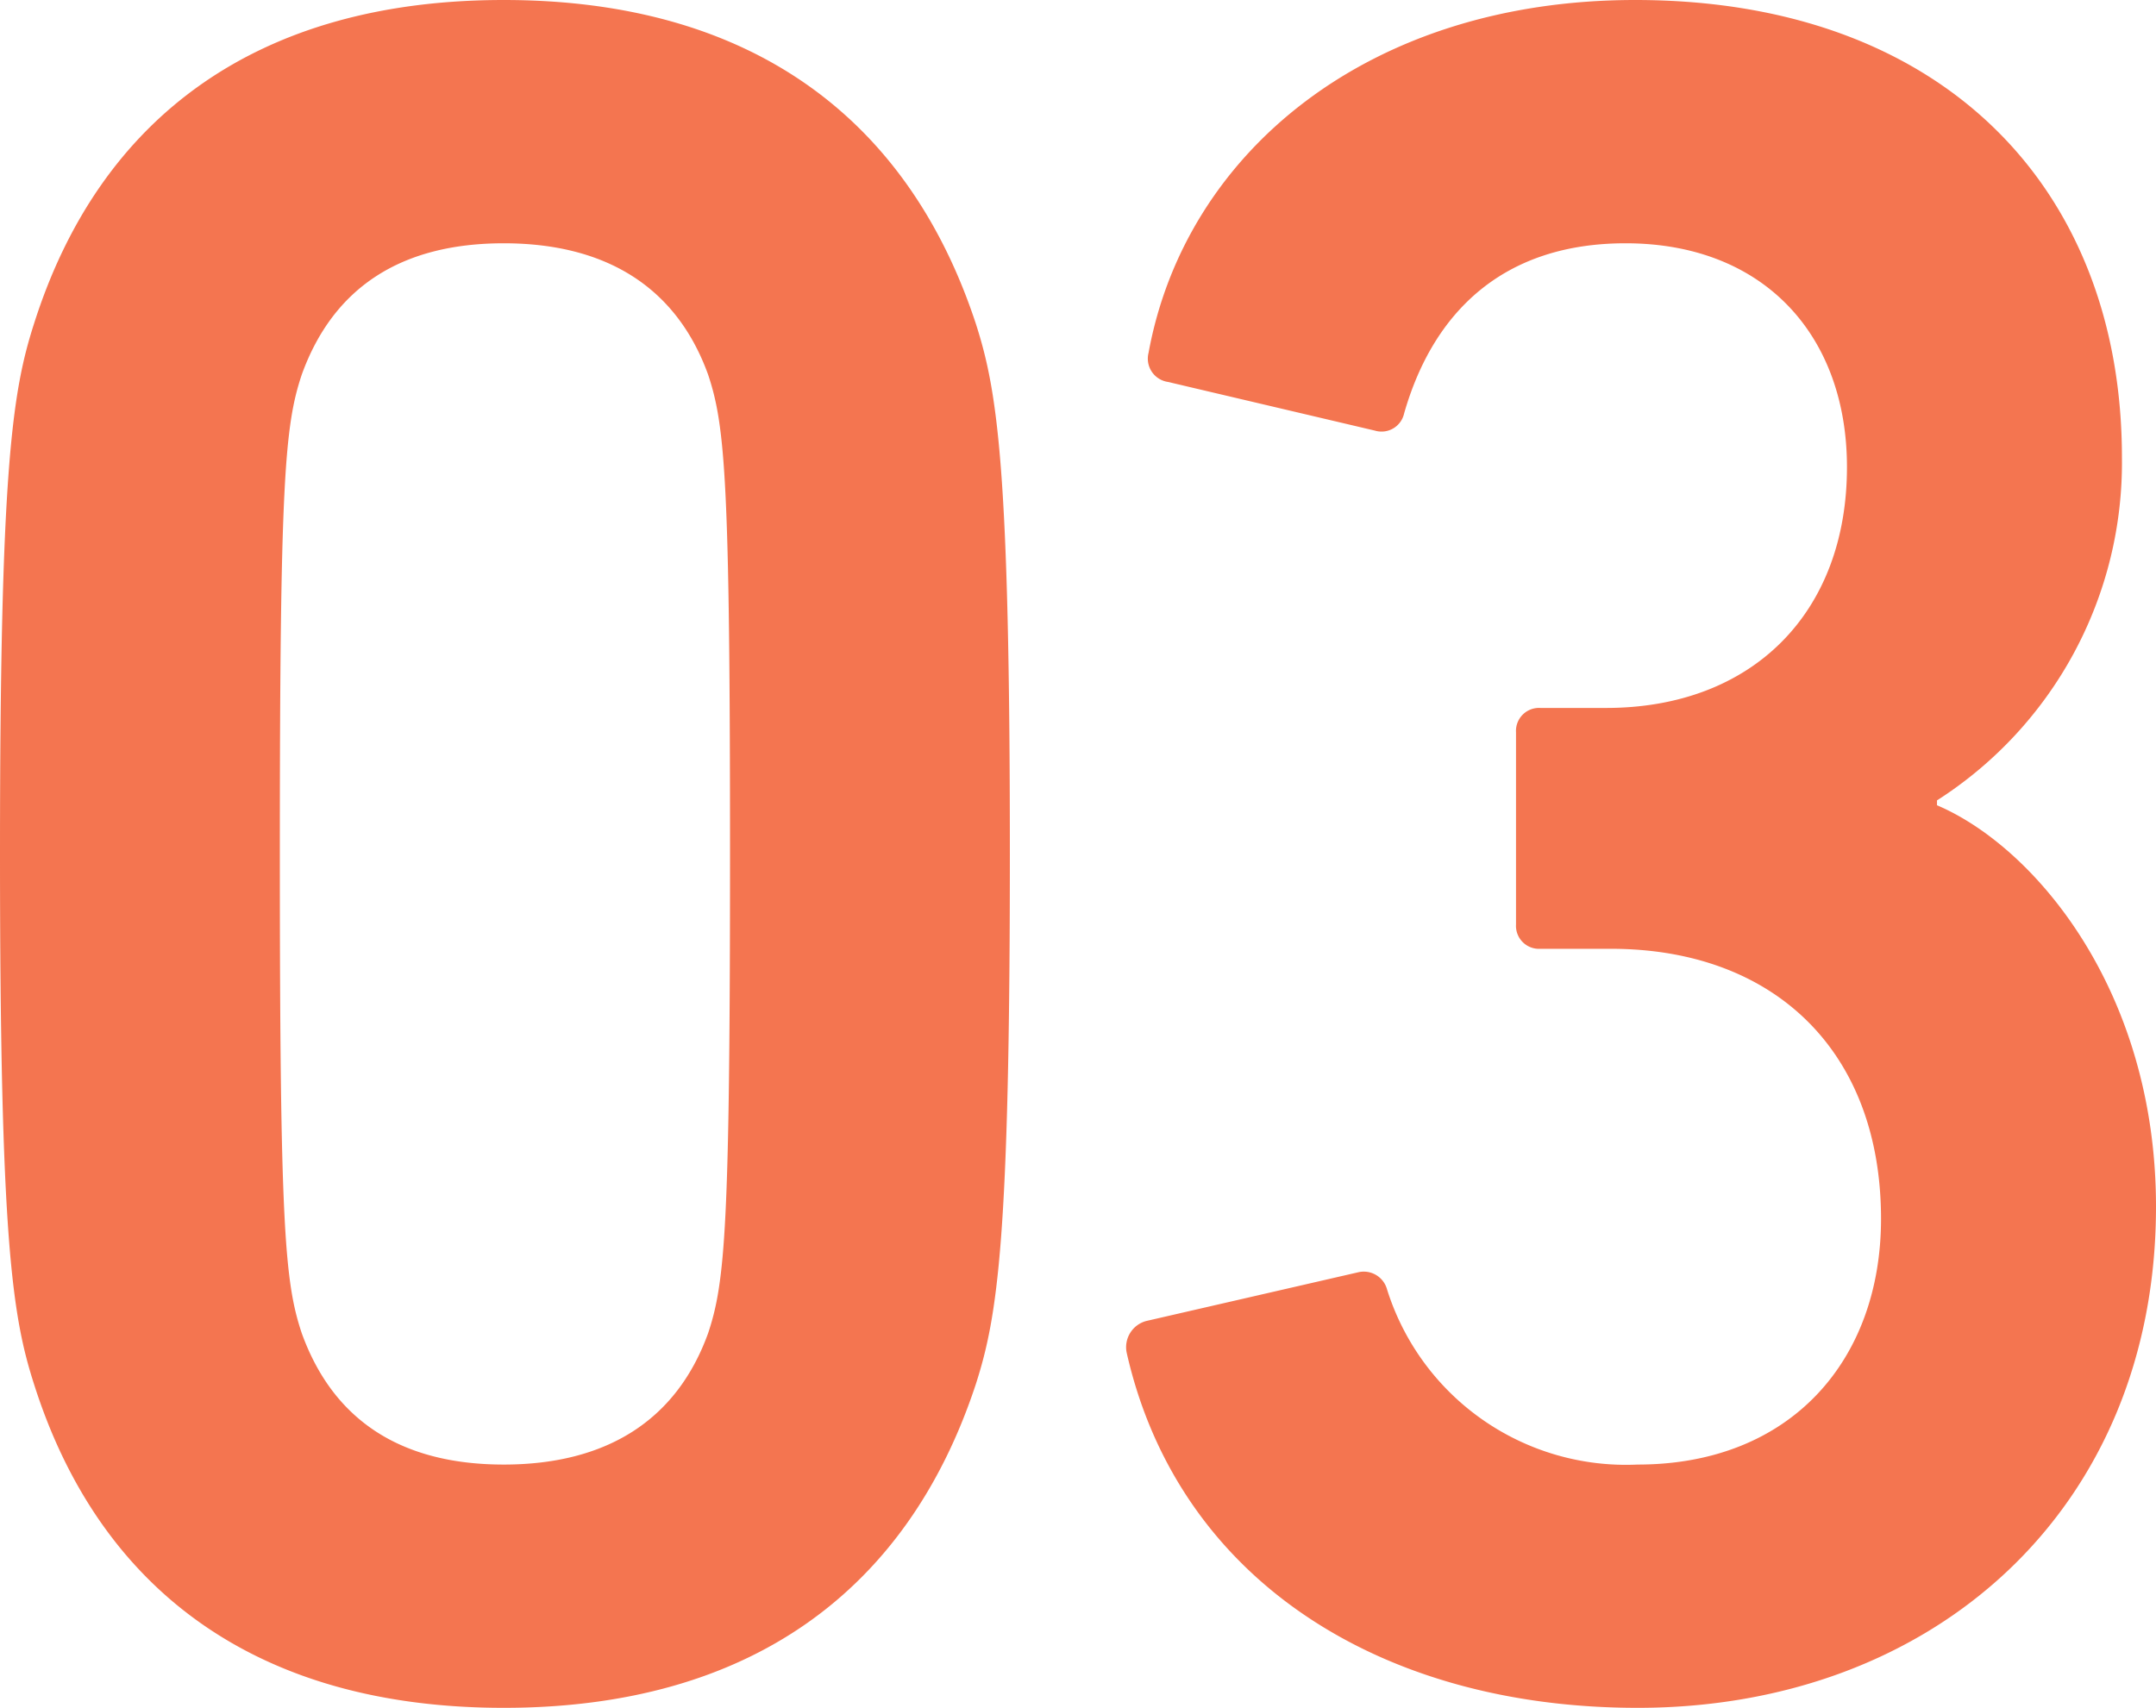
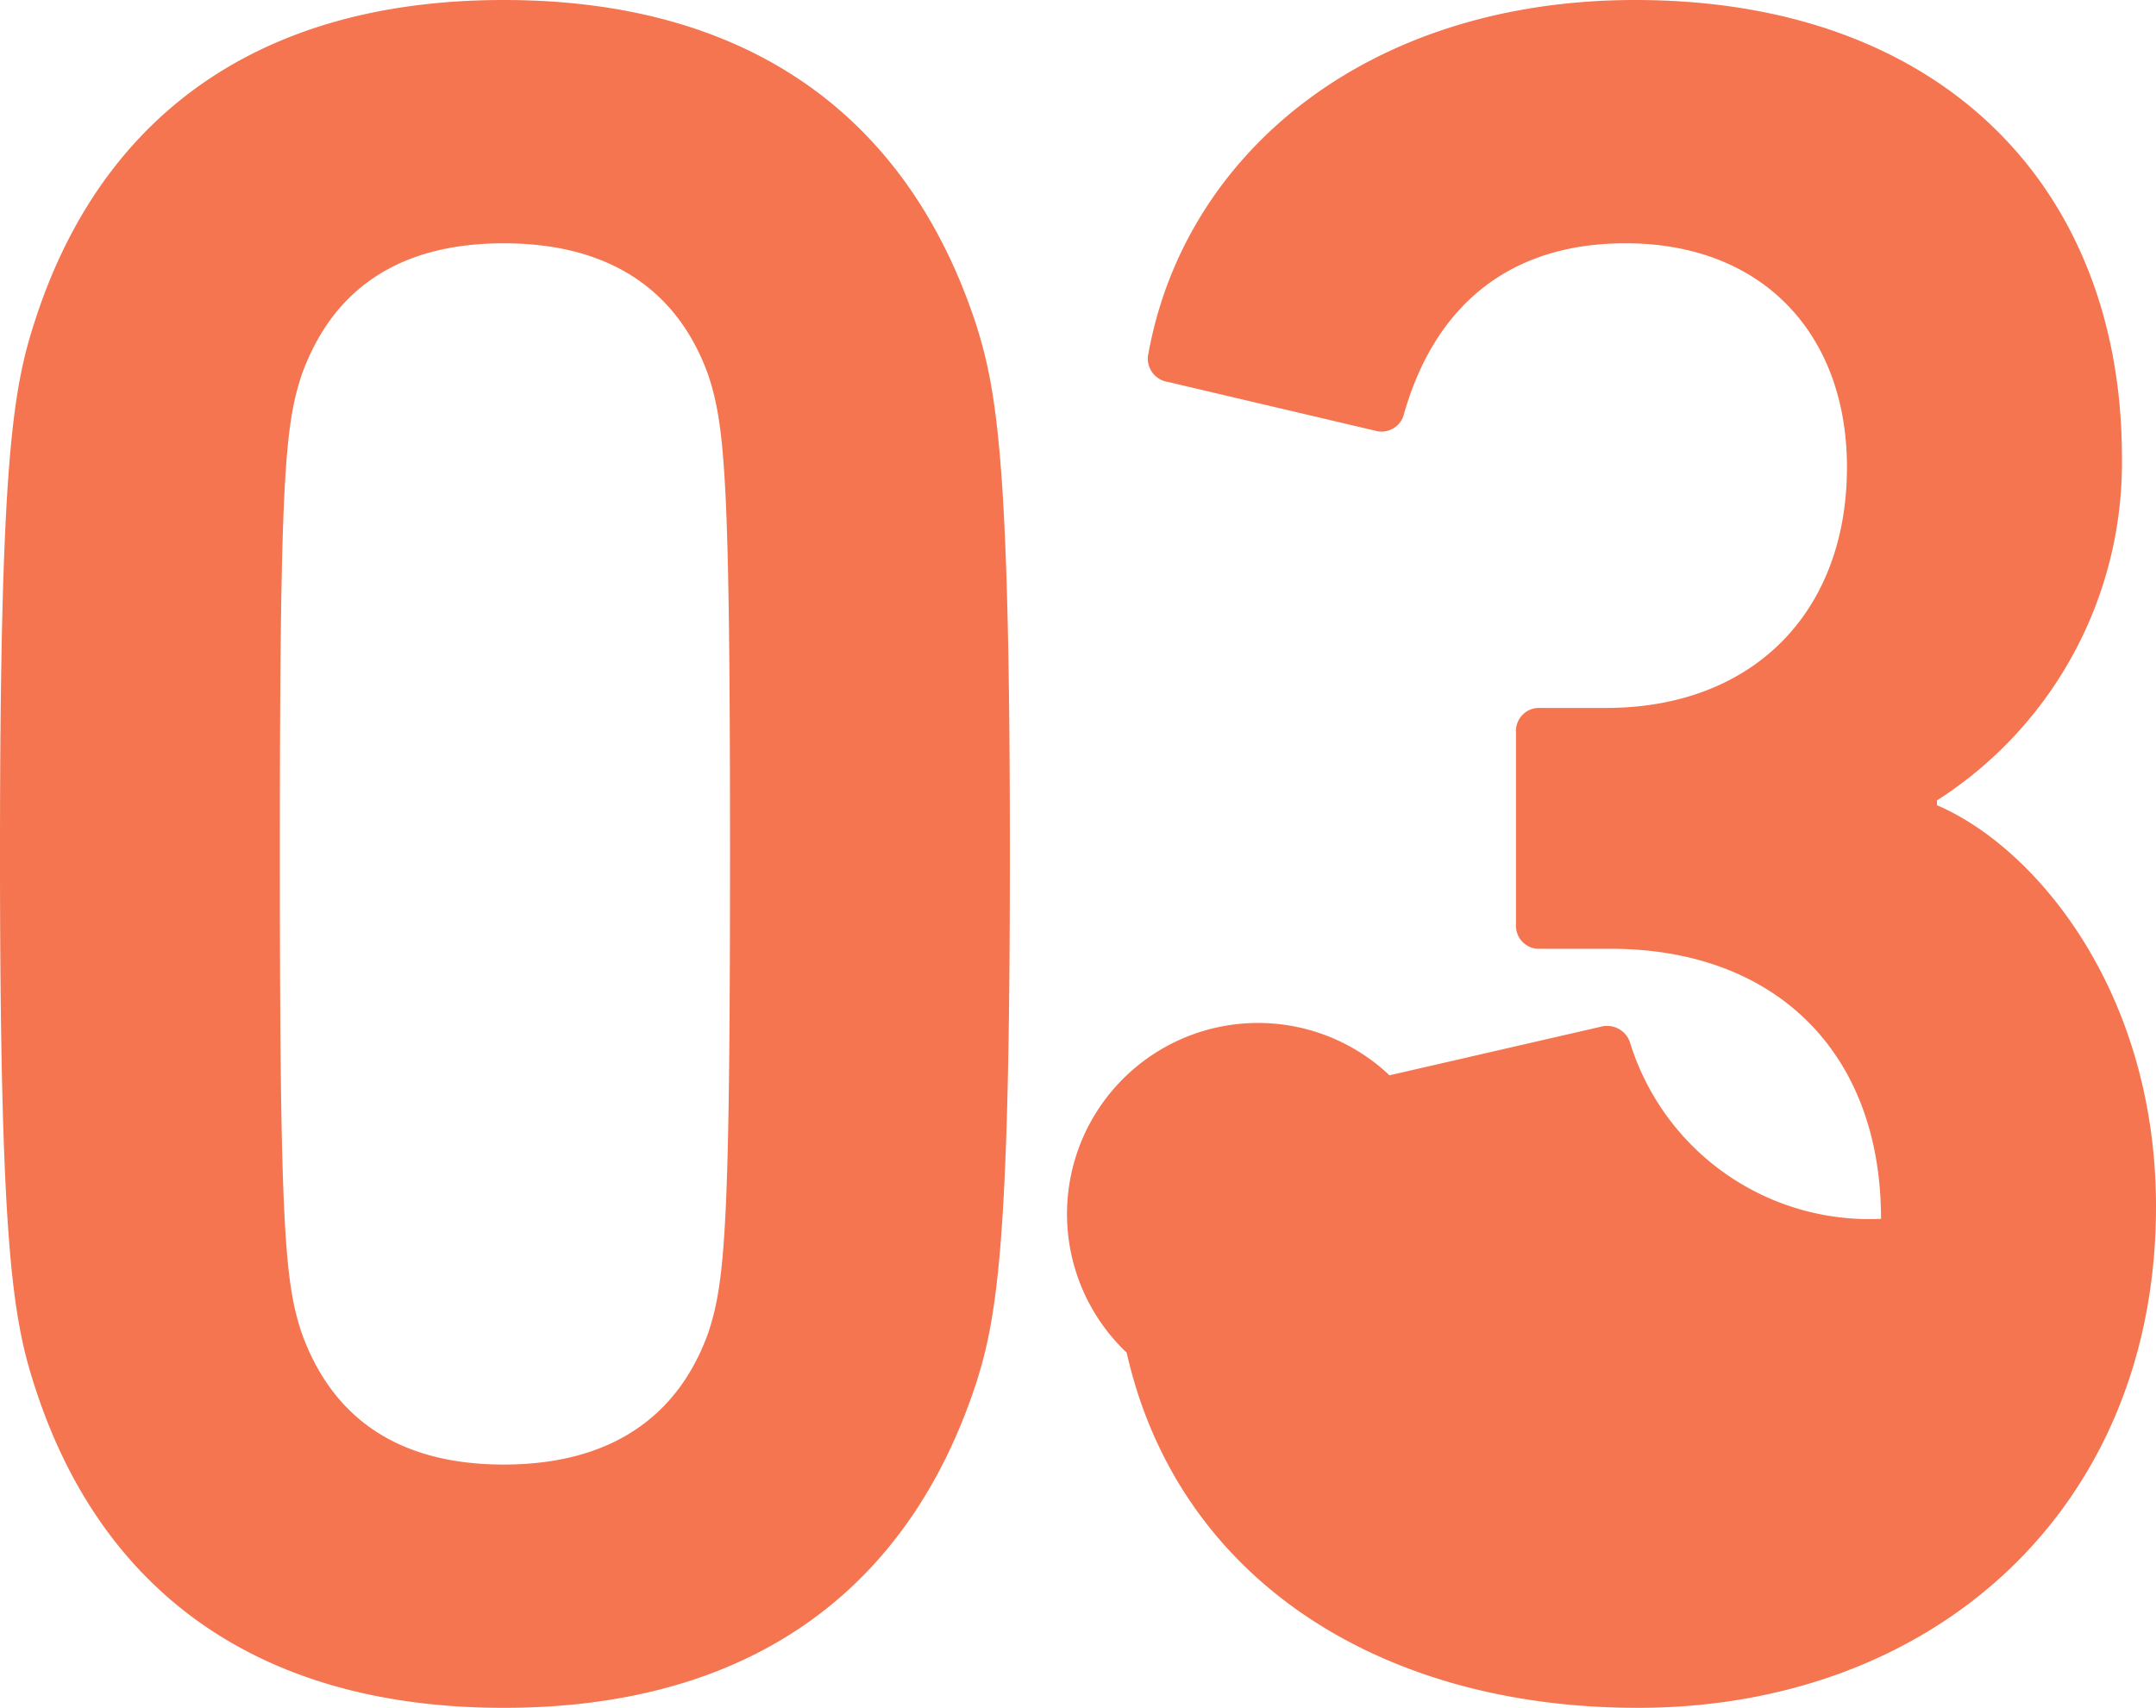
<svg xmlns="http://www.w3.org/2000/svg" width="88.6" height="70.2" viewBox="0 0 88.6 70.2">
-   <path id="point03" d="M8.1-12.2C10.8-3.7,17.3,1.1,27.4,1.1S44-3.7,46.8-12.2c.9-2.8,1.4-6,1.4-21.8s-.5-19-1.4-21.8C44-64.3,37.5-69.1,27.4-69.1S10.8-64.3,8.1-55.8C7.2-53,6.7-49.8,6.7-34S7.2-15,8.1-12.2Zm11-2.1c-.7-2.1-.9-4.4-.9-19.7s.2-17.6.9-19.7c1.3-3.6,4.1-5.4,8.3-5.4s7.1,1.8,8.4,5.4c.7,2.1.9,4.4.9,19.7s-.2,17.6-.9,19.7c-1.3,3.6-4.2,5.4-8.4,5.4S20.4-10.7,19.1-14.3Zm33.9.8C55.1-4.2,63.4,1.1,74,1.1c12.2,0,21.3-8.2,21.3-20.6,0-8.9-5-14.8-9-16.5v-.2a16.474,16.474,0,0,0,7.6-14.1c0-11-7.3-18.8-20-18.8-11,0-18.5,6.3-20,14.5a.968.968,0,0,0,.8,1.2l8.5,2a.949.949,0,0,0,1.2-.7c1.2-4.2,4.1-7,9.1-7,5.7,0,9.1,3.8,9.1,9.2,0,6-3.9,9.9-9.9,9.9H70a.945.945,0,0,0-1,1v7.9a.945.945,0,0,0,1,1h2.9C79.6-30.1,84-25.9,84-19c0,5.8-3.7,10.1-10,10.1a10.292,10.292,0,0,1-10.3-7.2.991.991,0,0,0-1.2-.7l-8.7,2A1.115,1.115,0,0,0,53-13.5Z" transform="translate(-6.7 69.1)" fill="#f47550" />
+   <path id="point03" d="M8.1-12.2C10.8-3.7,17.3,1.1,27.4,1.1S44-3.7,46.8-12.2c.9-2.8,1.4-6,1.4-21.8s-.5-19-1.4-21.8C44-64.3,37.5-69.1,27.4-69.1S10.8-64.3,8.1-55.8C7.2-53,6.7-49.8,6.7-34S7.2-15,8.1-12.2Zm11-2.1c-.7-2.1-.9-4.4-.9-19.7s.2-17.6.9-19.7c1.3-3.6,4.1-5.4,8.3-5.4s7.1,1.8,8.4,5.4c.7,2.1.9,4.4.9,19.7s-.2,17.6-.9,19.7c-1.3,3.6-4.2,5.4-8.4,5.4S20.4-10.7,19.1-14.3Zm33.9.8C55.1-4.2,63.4,1.1,74,1.1c12.2,0,21.3-8.2,21.3-20.6,0-8.9-5-14.8-9-16.5v-.2a16.474,16.474,0,0,0,7.6-14.1c0-11-7.3-18.8-20-18.8-11,0-18.5,6.3-20,14.5a.968.968,0,0,0,.8,1.2l8.5,2a.949.949,0,0,0,1.2-.7c1.2-4.2,4.1-7,9.1-7,5.7,0,9.1,3.8,9.1,9.2,0,6-3.9,9.9-9.9,9.9H70a.945.945,0,0,0-1,1v7.9a.945.945,0,0,0,1,1h2.9C79.6-30.1,84-25.9,84-19a10.292,10.292,0,0,1-10.3-7.2.991.991,0,0,0-1.2-.7l-8.7,2A1.115,1.115,0,0,0,53-13.5Z" transform="translate(-6.7 69.1)" fill="#f47550" />
</svg>